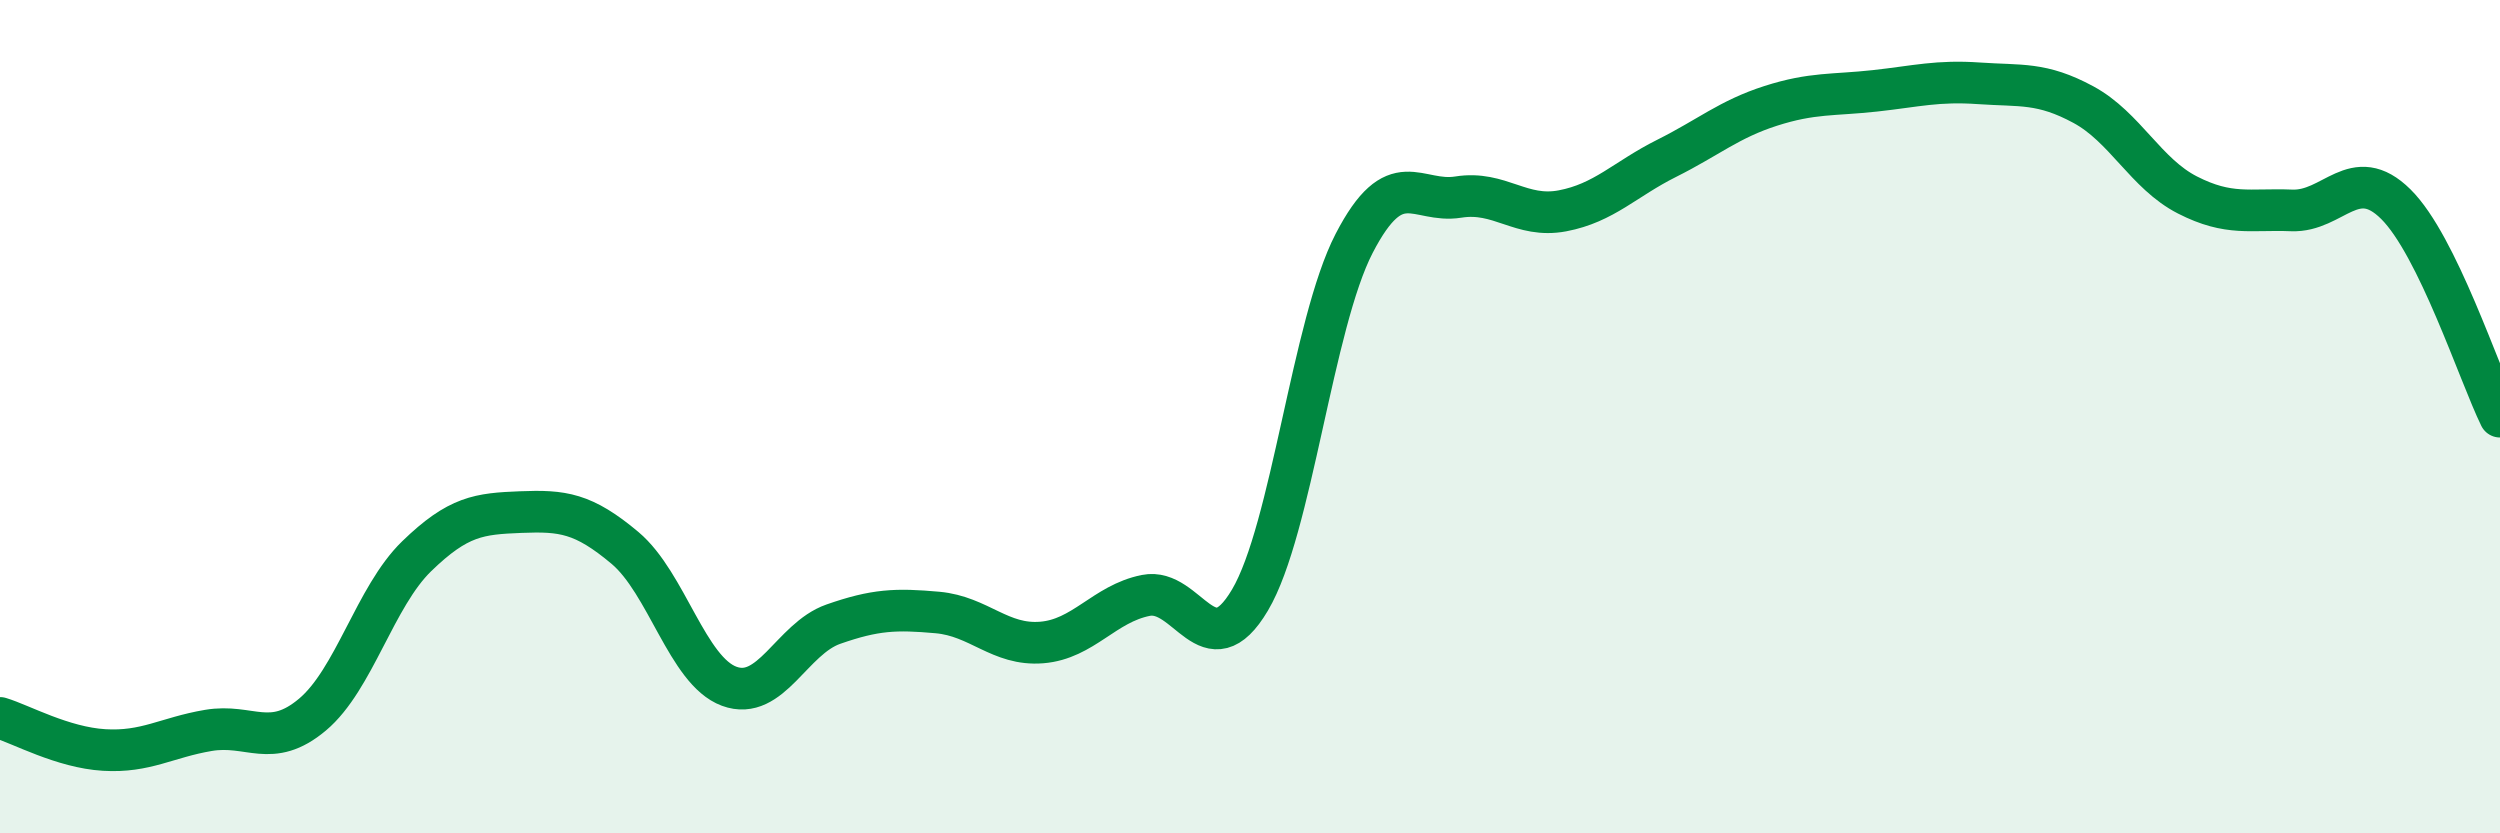
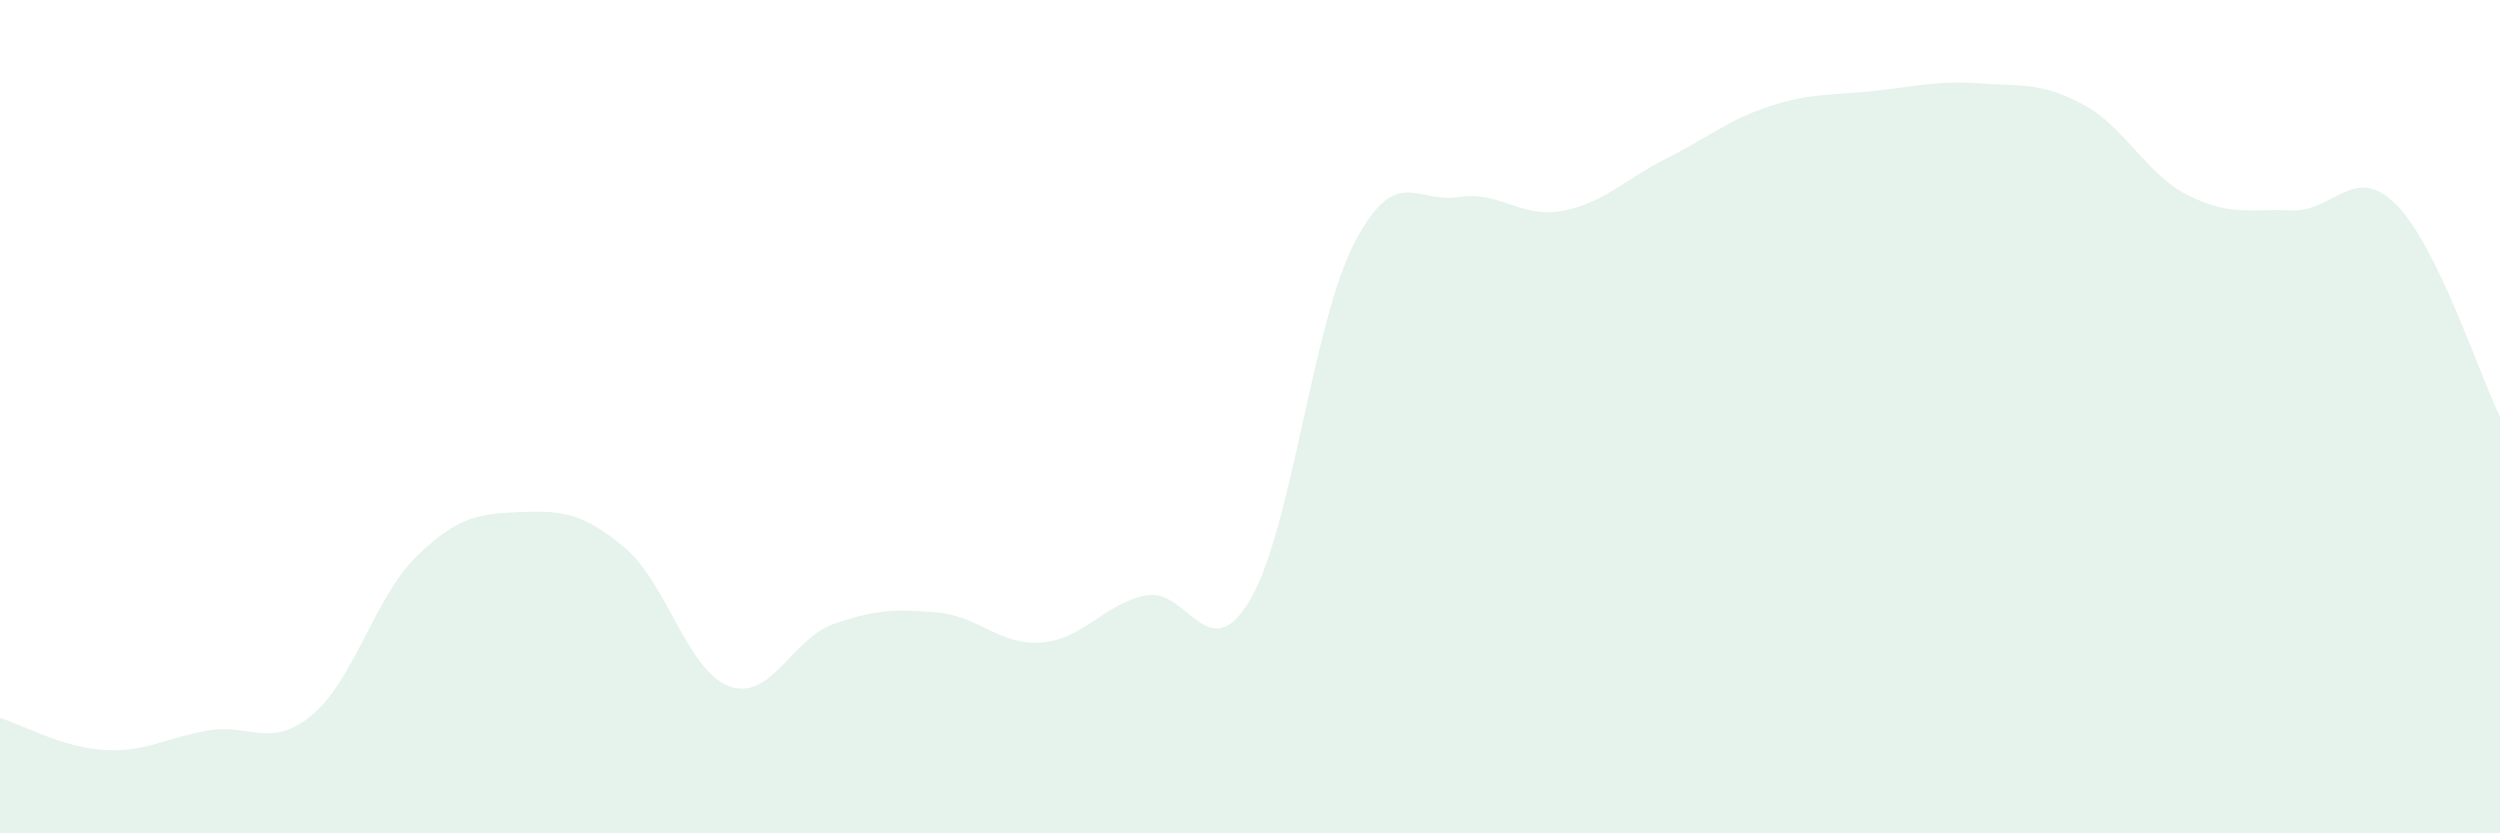
<svg xmlns="http://www.w3.org/2000/svg" width="60" height="20" viewBox="0 0 60 20">
  <path d="M 0,17.23 C 0.5,17.38 1.5,17.94 2.5,18 C 3.5,18.06 4,17.7 5,17.53 C 6,17.36 6.5,17.99 7.5,17.15 C 8.5,16.31 9,14.32 10,13.35 C 11,12.38 11.5,12.33 12.5,12.29 C 13.5,12.25 14,12.31 15,13.15 C 16,13.99 16.5,16.1 17.5,16.47 C 18.5,16.84 19,15.33 20,14.98 C 21,14.63 21.5,14.61 22.5,14.7 C 23.5,14.79 24,15.5 25,15.42 C 26,15.34 26.5,14.49 27.5,14.29 C 28.5,14.09 29,16.09 30,14.4 C 31,12.71 31.5,7.77 32.5,5.84 C 33.5,3.91 34,4.89 35,4.73 C 36,4.57 36.5,5.25 37.5,5.06 C 38.5,4.87 39,4.3 40,3.8 C 41,3.3 41.5,2.86 42.5,2.54 C 43.5,2.22 44,2.29 45,2.18 C 46,2.07 46.5,1.93 47.5,2 C 48.5,2.07 49,1.97 50,2.51 C 51,3.05 51.5,4.17 52.5,4.68 C 53.5,5.19 54,5.01 55,5.05 C 56,5.09 56.5,3.91 57.5,4.9 C 58.5,5.89 59.5,8.98 60,10L60 20L0 20Z" fill="#008740" opacity="0.1" stroke-linecap="round" stroke-linejoin="round" />
-   <path d="M 0,17.23 C 0.5,17.38 1.5,17.94 2.5,18 C 3.5,18.06 4,17.7 5,17.53 C 6,17.36 6.5,17.99 7.5,17.15 C 8.5,16.31 9,14.32 10,13.35 C 11,12.38 11.5,12.33 12.5,12.29 C 13.5,12.25 14,12.31 15,13.15 C 16,13.99 16.5,16.1 17.5,16.47 C 18.5,16.84 19,15.33 20,14.98 C 21,14.63 21.5,14.61 22.5,14.7 C 23.5,14.79 24,15.5 25,15.42 C 26,15.34 26.5,14.49 27.5,14.29 C 28.5,14.09 29,16.09 30,14.4 C 31,12.71 31.5,7.77 32.5,5.84 C 33.5,3.91 34,4.89 35,4.73 C 36,4.57 36.5,5.25 37.5,5.06 C 38.5,4.87 39,4.3 40,3.8 C 41,3.3 41.5,2.86 42.5,2.54 C 43.5,2.22 44,2.29 45,2.18 C 46,2.07 46.5,1.93 47.5,2 C 48.5,2.07 49,1.97 50,2.51 C 51,3.05 51.5,4.17 52.5,4.68 C 53.5,5.19 54,5.01 55,5.05 C 56,5.09 56.5,3.91 57.5,4.9 C 58.5,5.89 59.5,8.98 60,10" stroke="#008740" stroke-width="1" fill="none" stroke-linecap="round" stroke-linejoin="round" />
</svg>